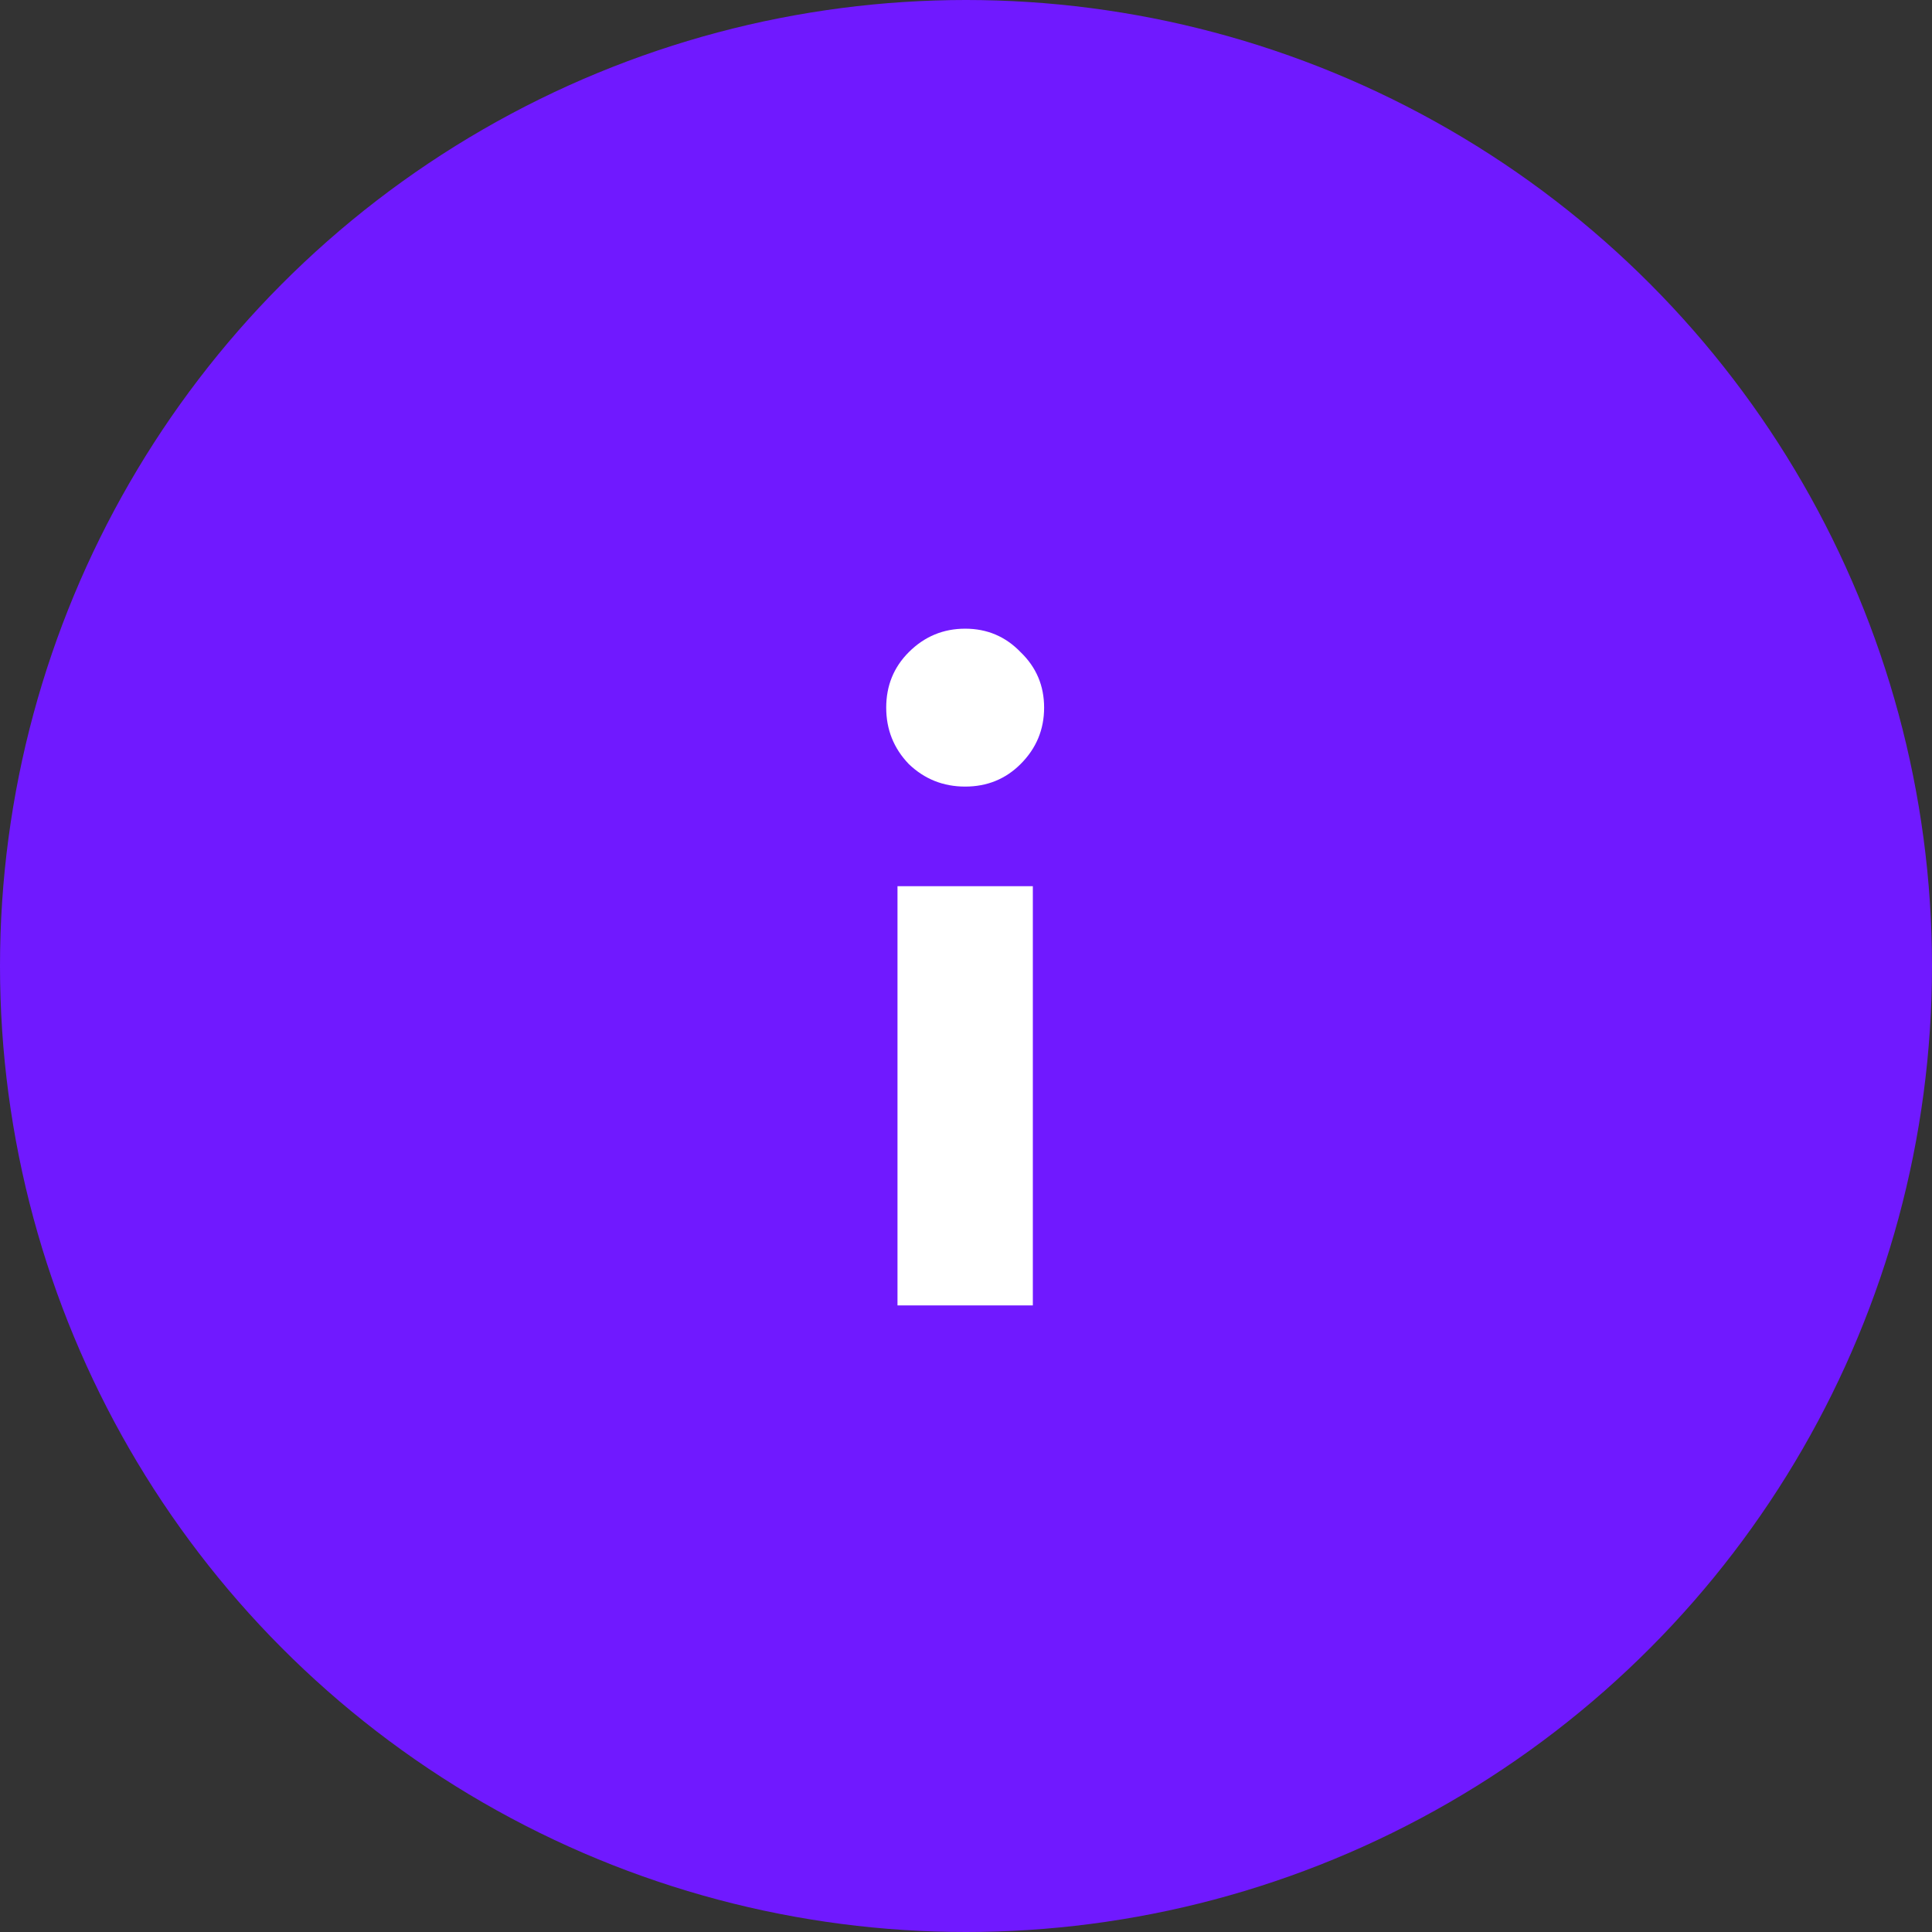
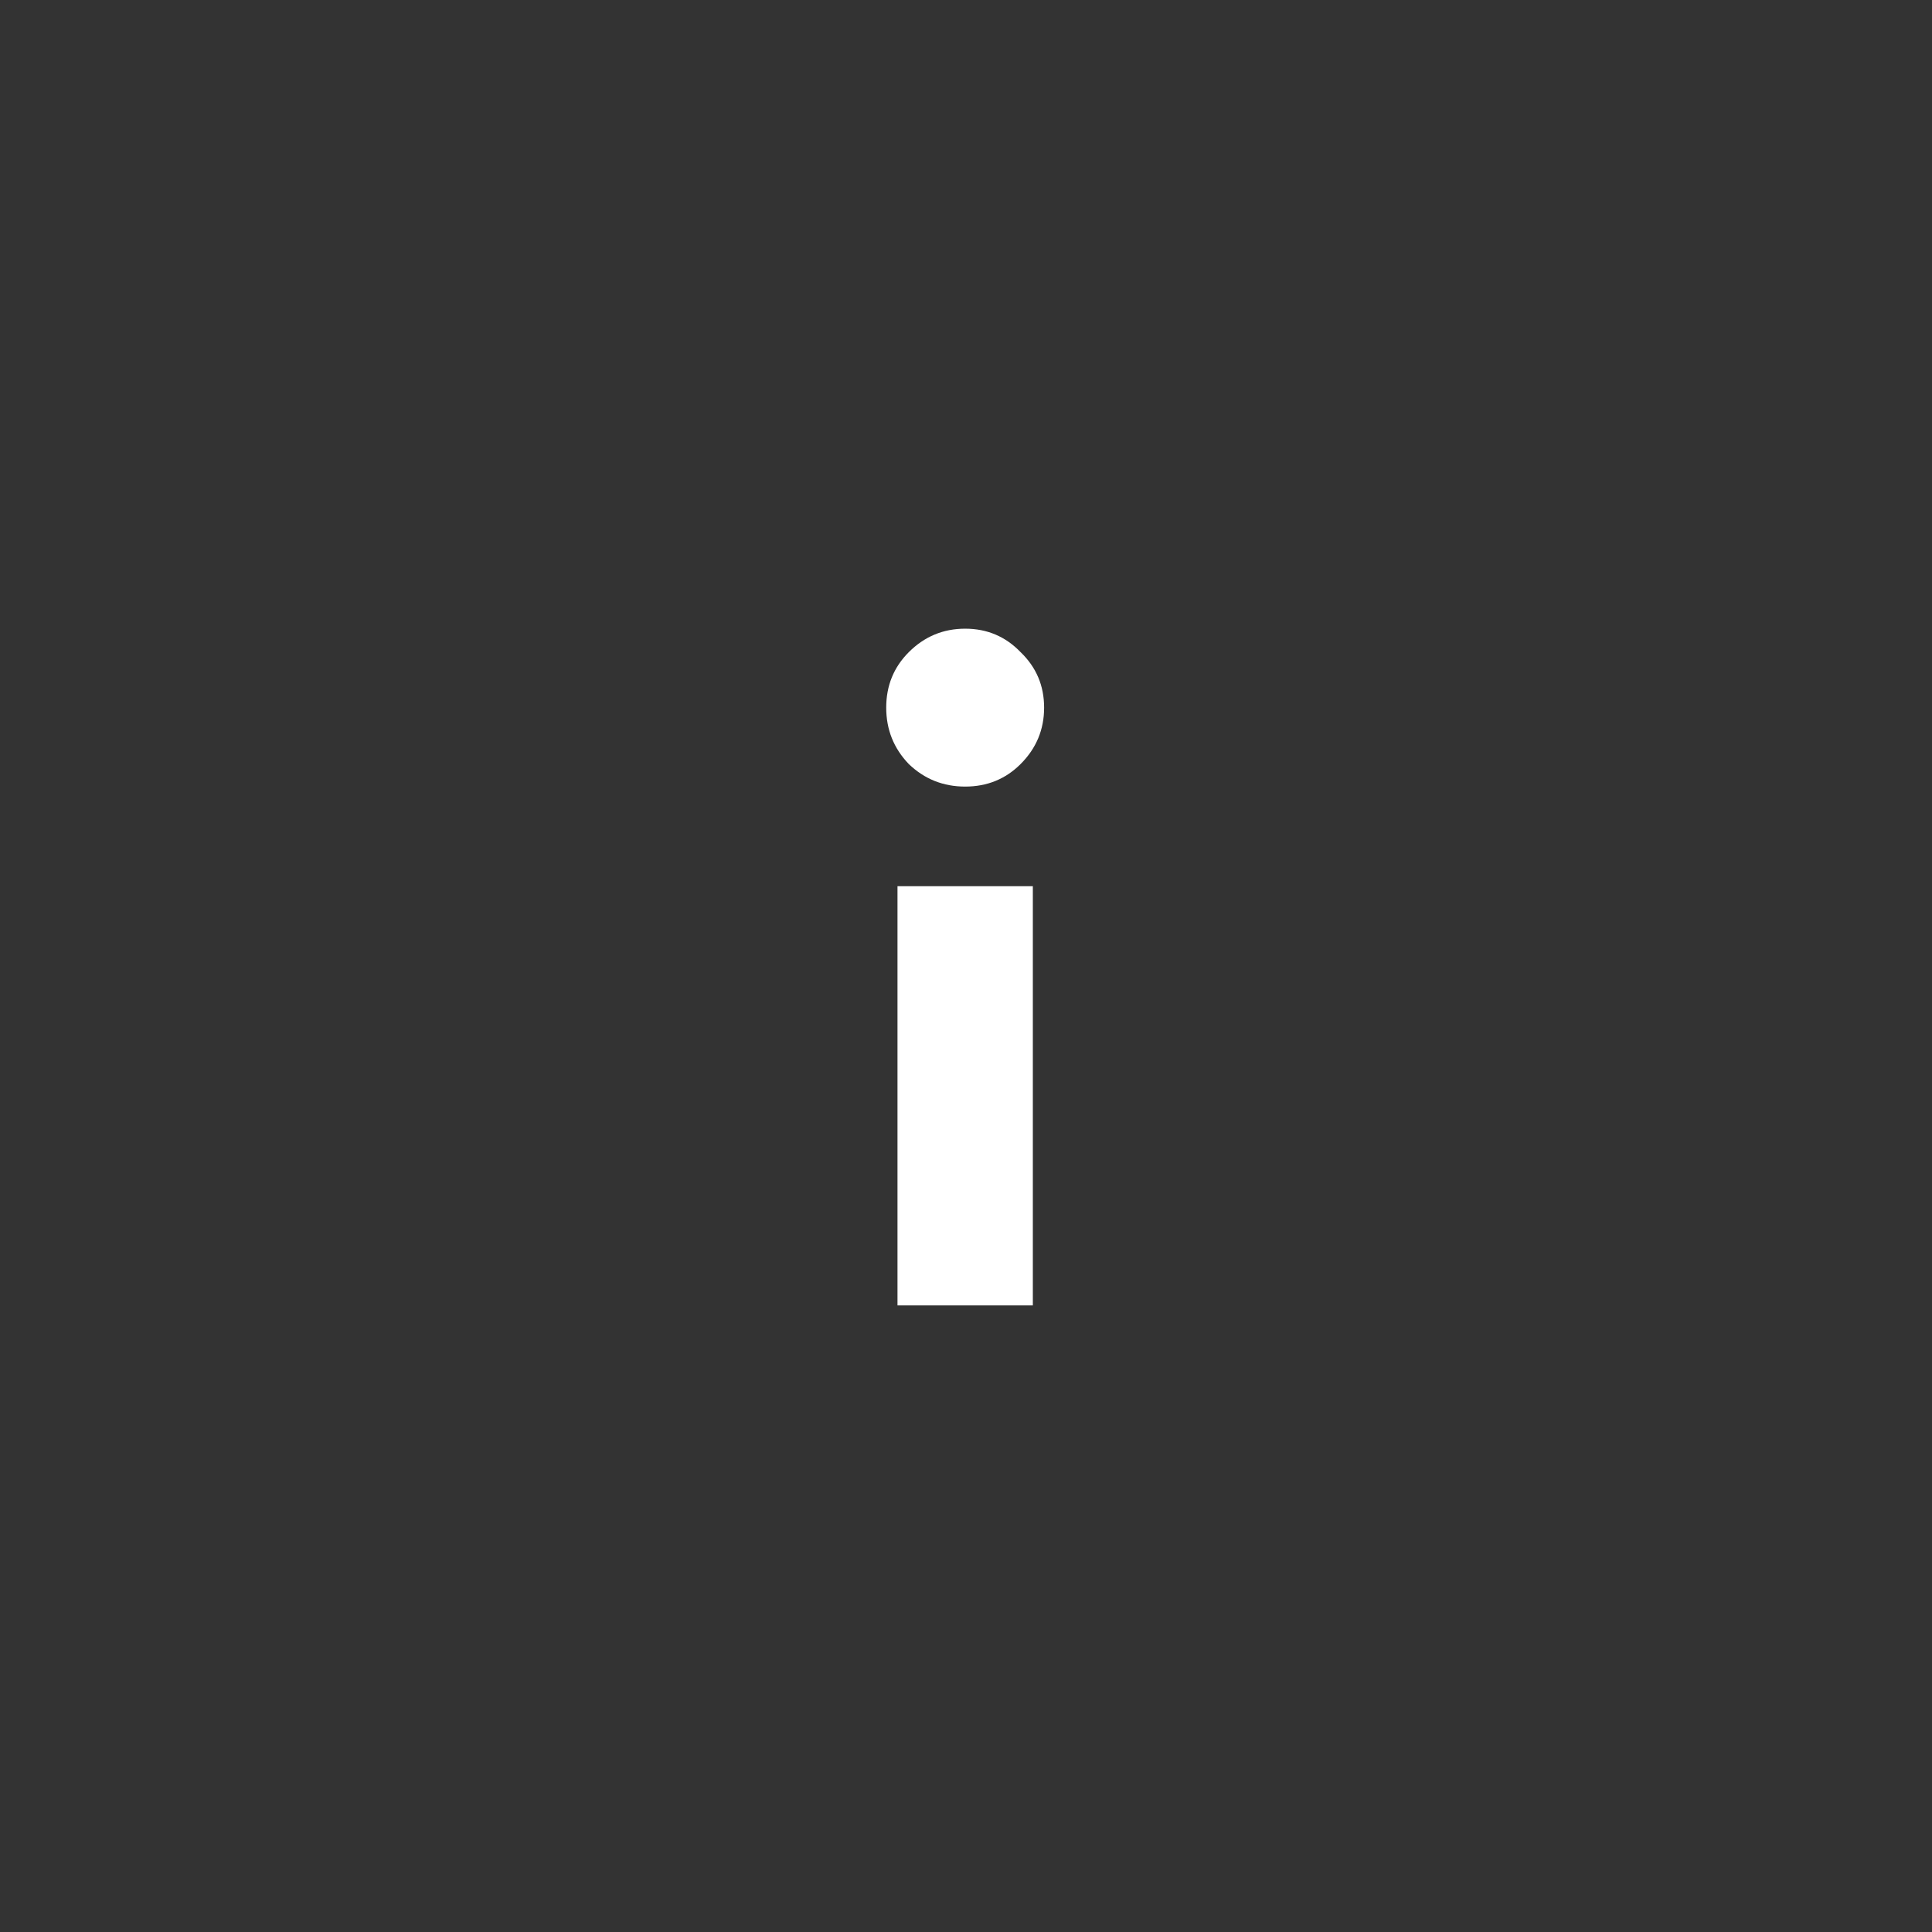
<svg xmlns="http://www.w3.org/2000/svg" width="37" height="37" viewBox="0 0 37 37" fill="none">
  <rect x="0" y="0" width="37" height="37" fill="#333333" stroke="none" />
-   <circle cx="18.5" cy="18.5" r="18.5" fill="#7019FF" />
  <path d="M17.188 16.972H19.78V25H17.188V16.972ZM17.404 14.632C17.116 14.332 16.972 13.972 16.972 13.552C16.972 13.132 17.116 12.778 17.404 12.49C17.704 12.19 18.064 12.04 18.484 12.04C18.904 12.04 19.258 12.19 19.546 12.49C19.846 12.778 19.996 13.132 19.996 13.552C19.996 13.972 19.846 14.332 19.546 14.632C19.258 14.92 18.904 15.064 18.484 15.064C18.064 15.064 17.704 14.92 17.404 14.632Z" fill="white" />
</svg>